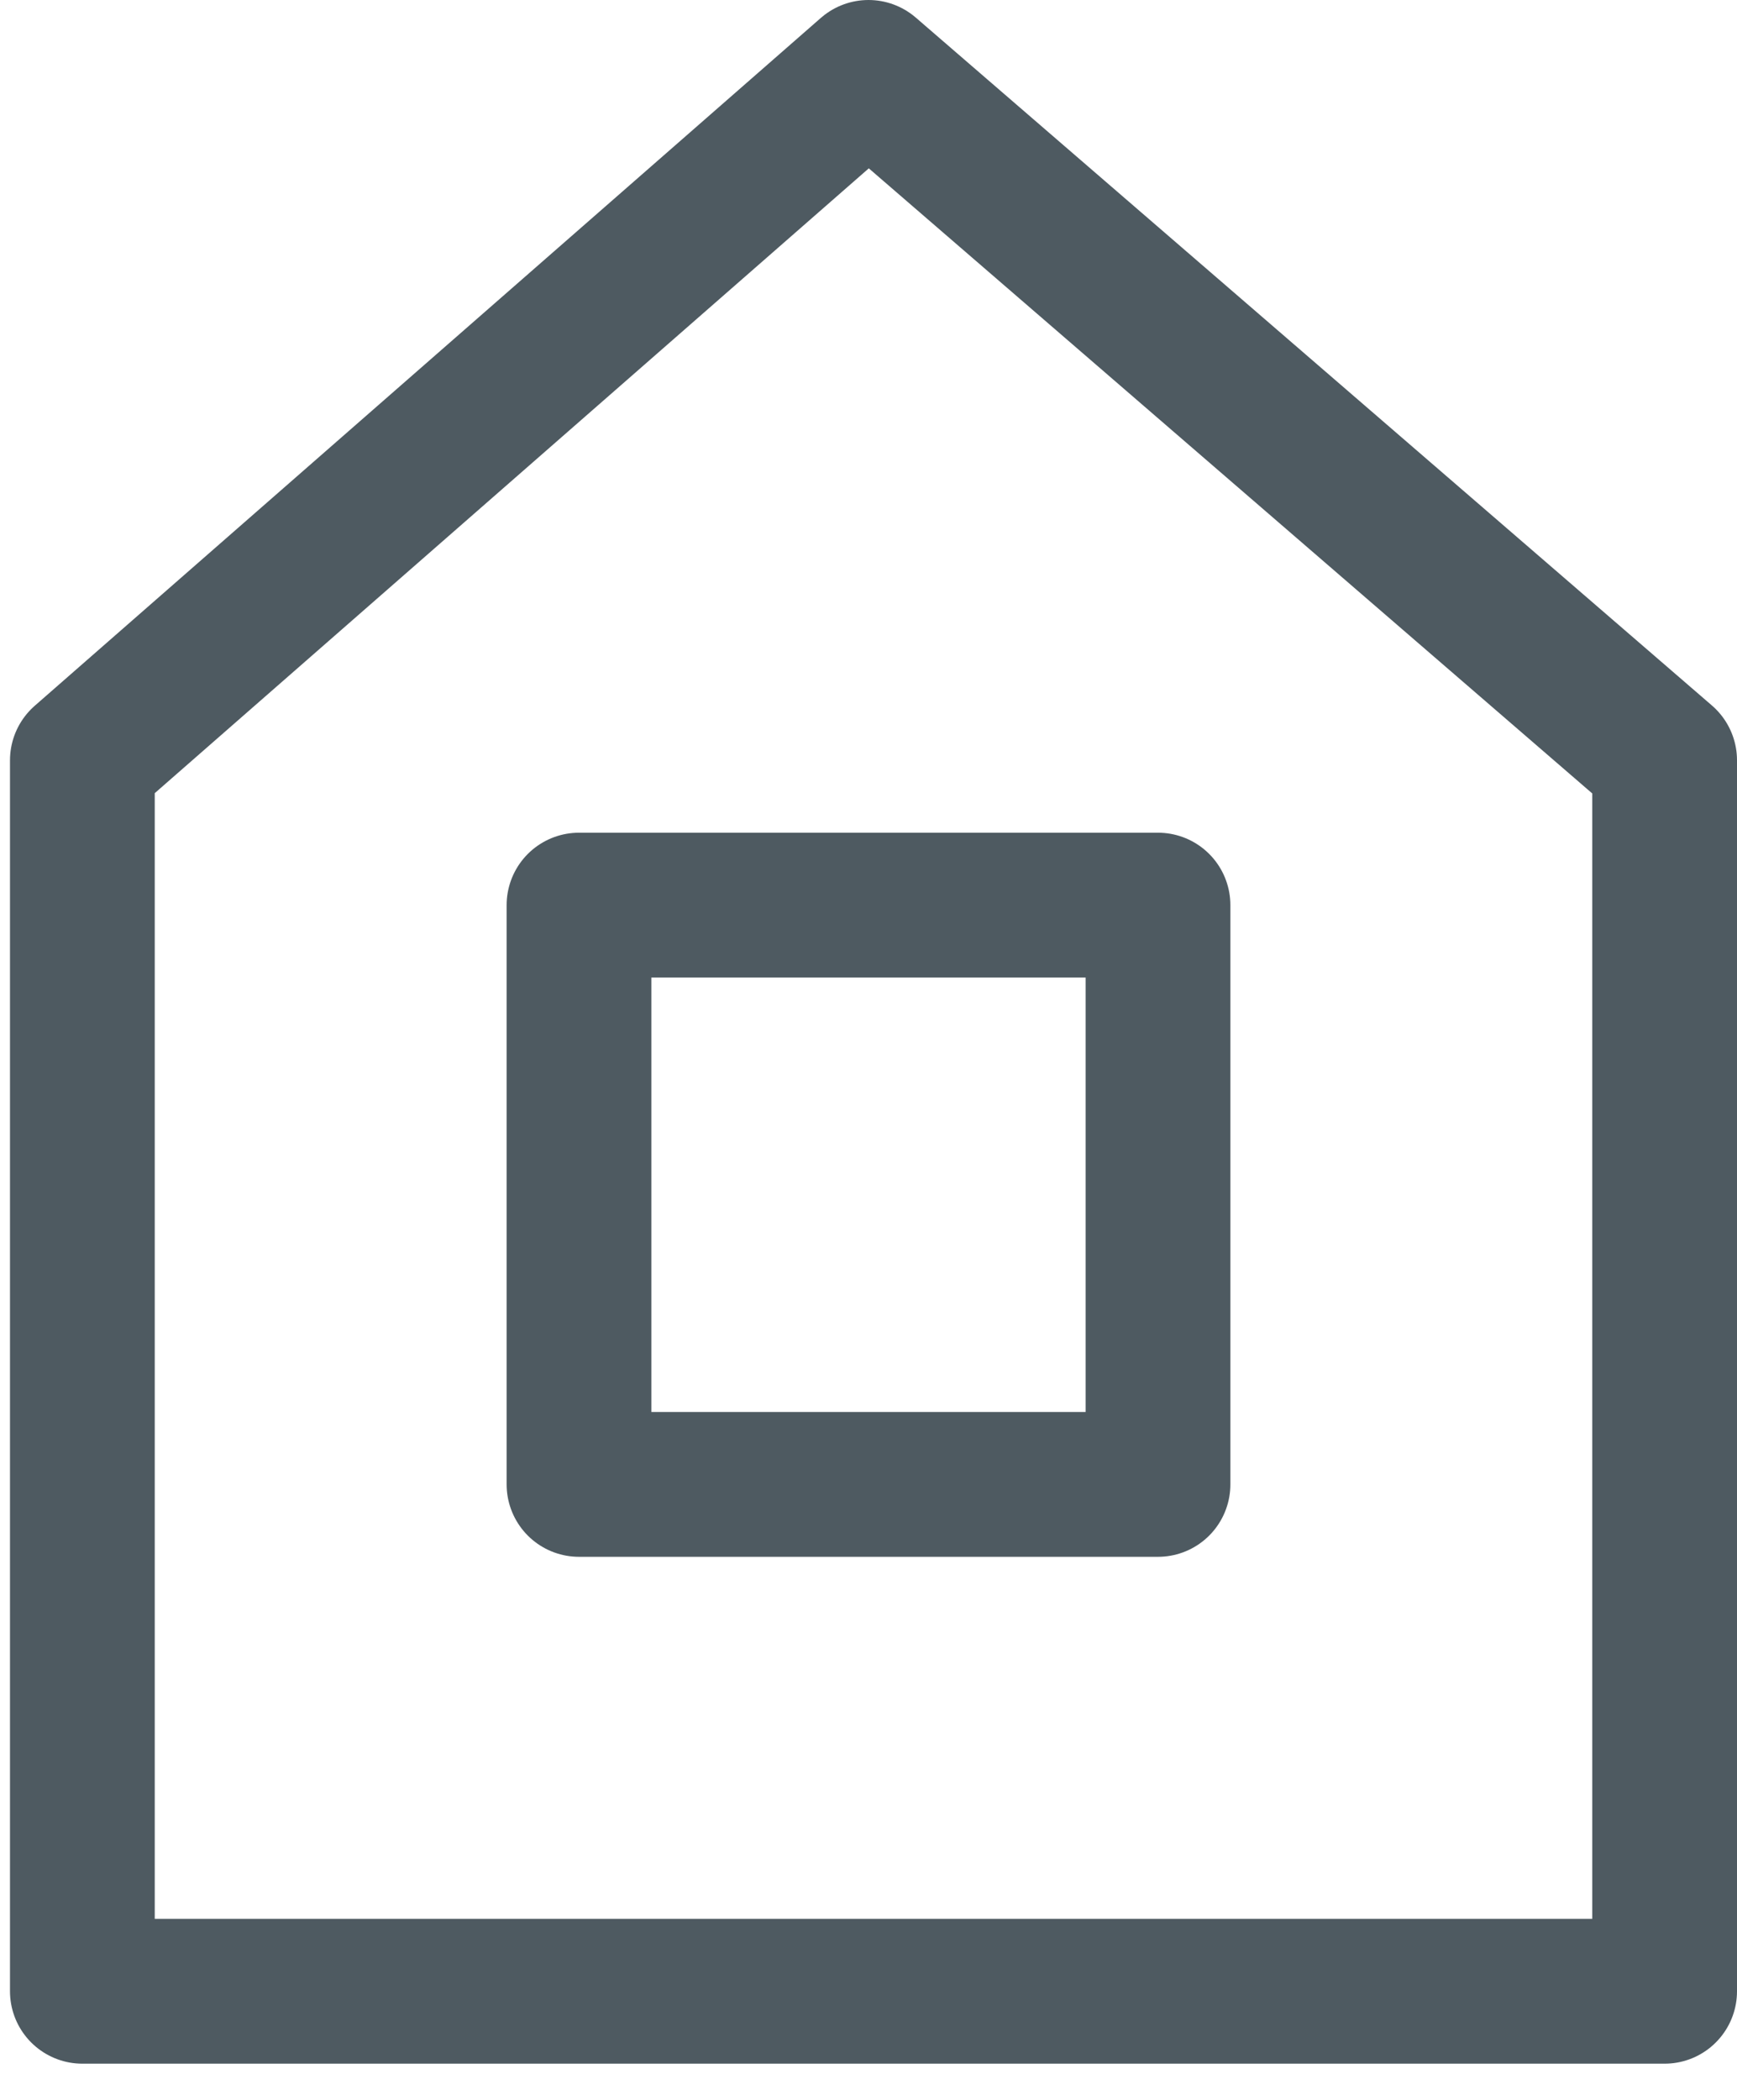
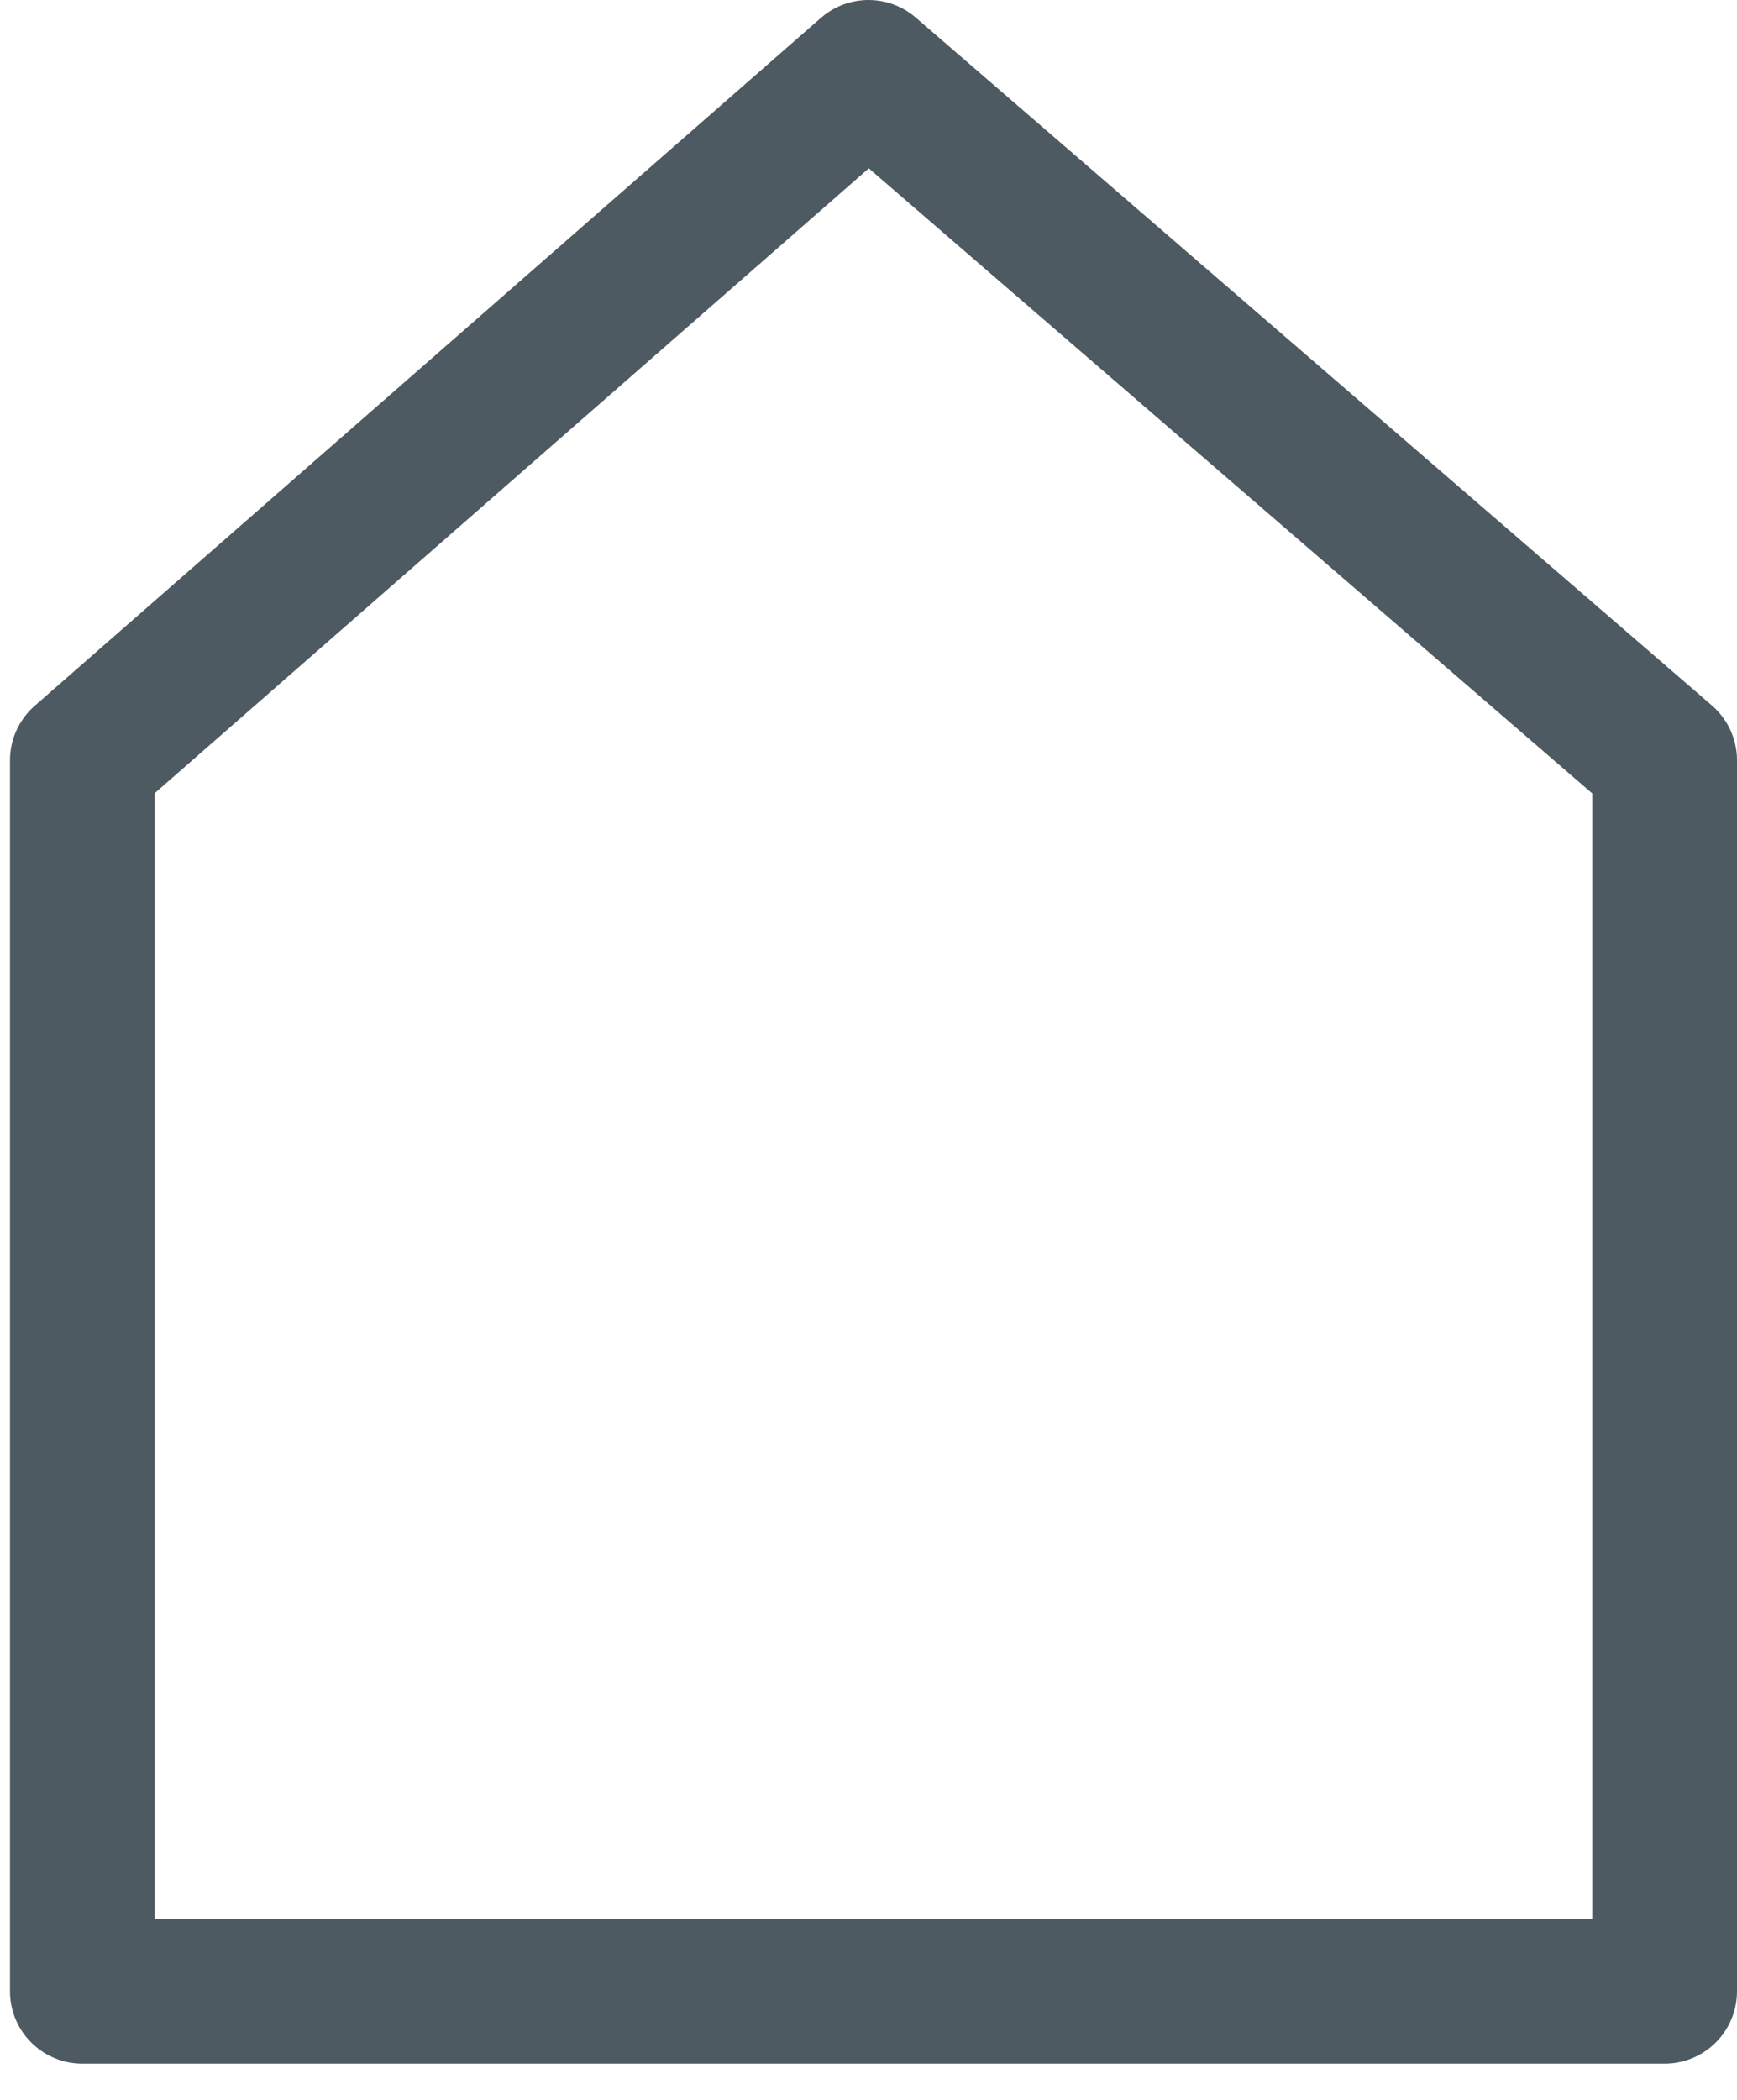
<svg xmlns="http://www.w3.org/2000/svg" width="24" height="29" viewBox="0 0 24 29" fill="none">
-   <path d="M23 10.5V27.5H1.138V10.5L12 1L23 10.5Z" stroke="#4E5A61" stroke-width="2" stroke-linejoin="round" />
-   <rect x="8" y="12.5" width="8" height="8" stroke="#4E5A61" stroke-width="2" stroke-linejoin="round" />
+   <path d="M23 10.5V27.5H1.138V10.5L12 1Z" stroke="#4E5A61" stroke-width="2" stroke-linejoin="round" />
</svg>